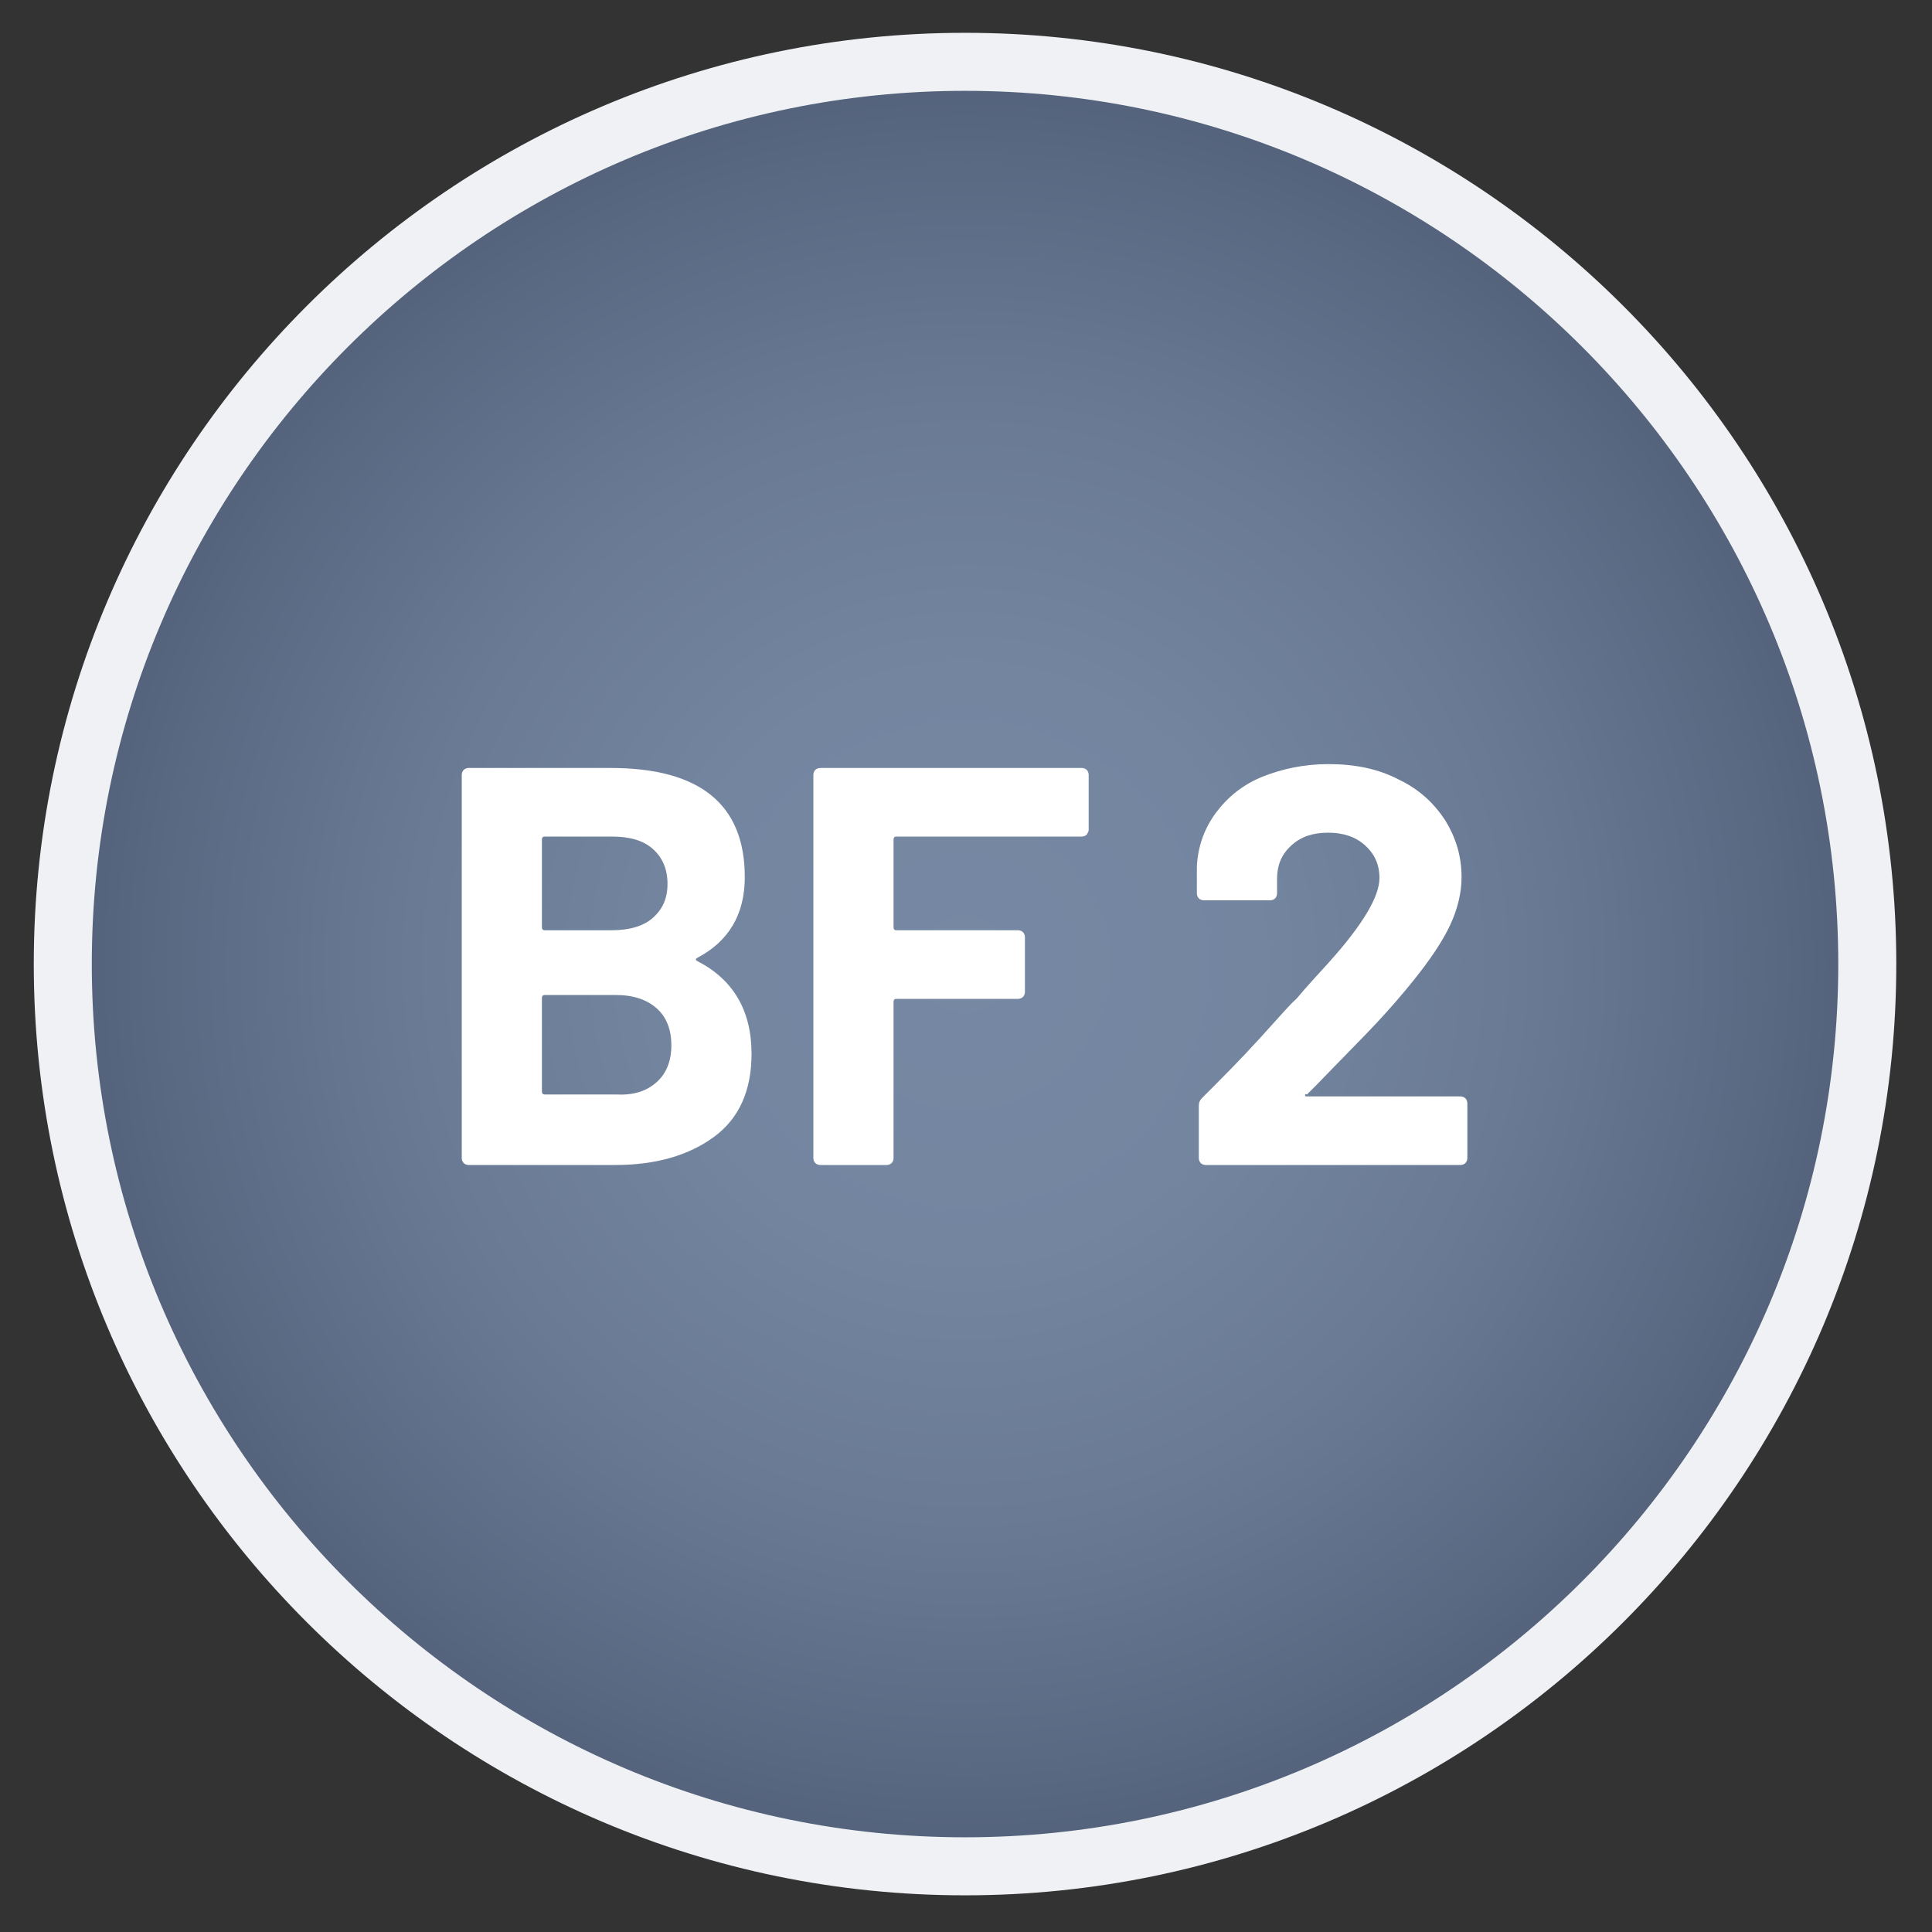
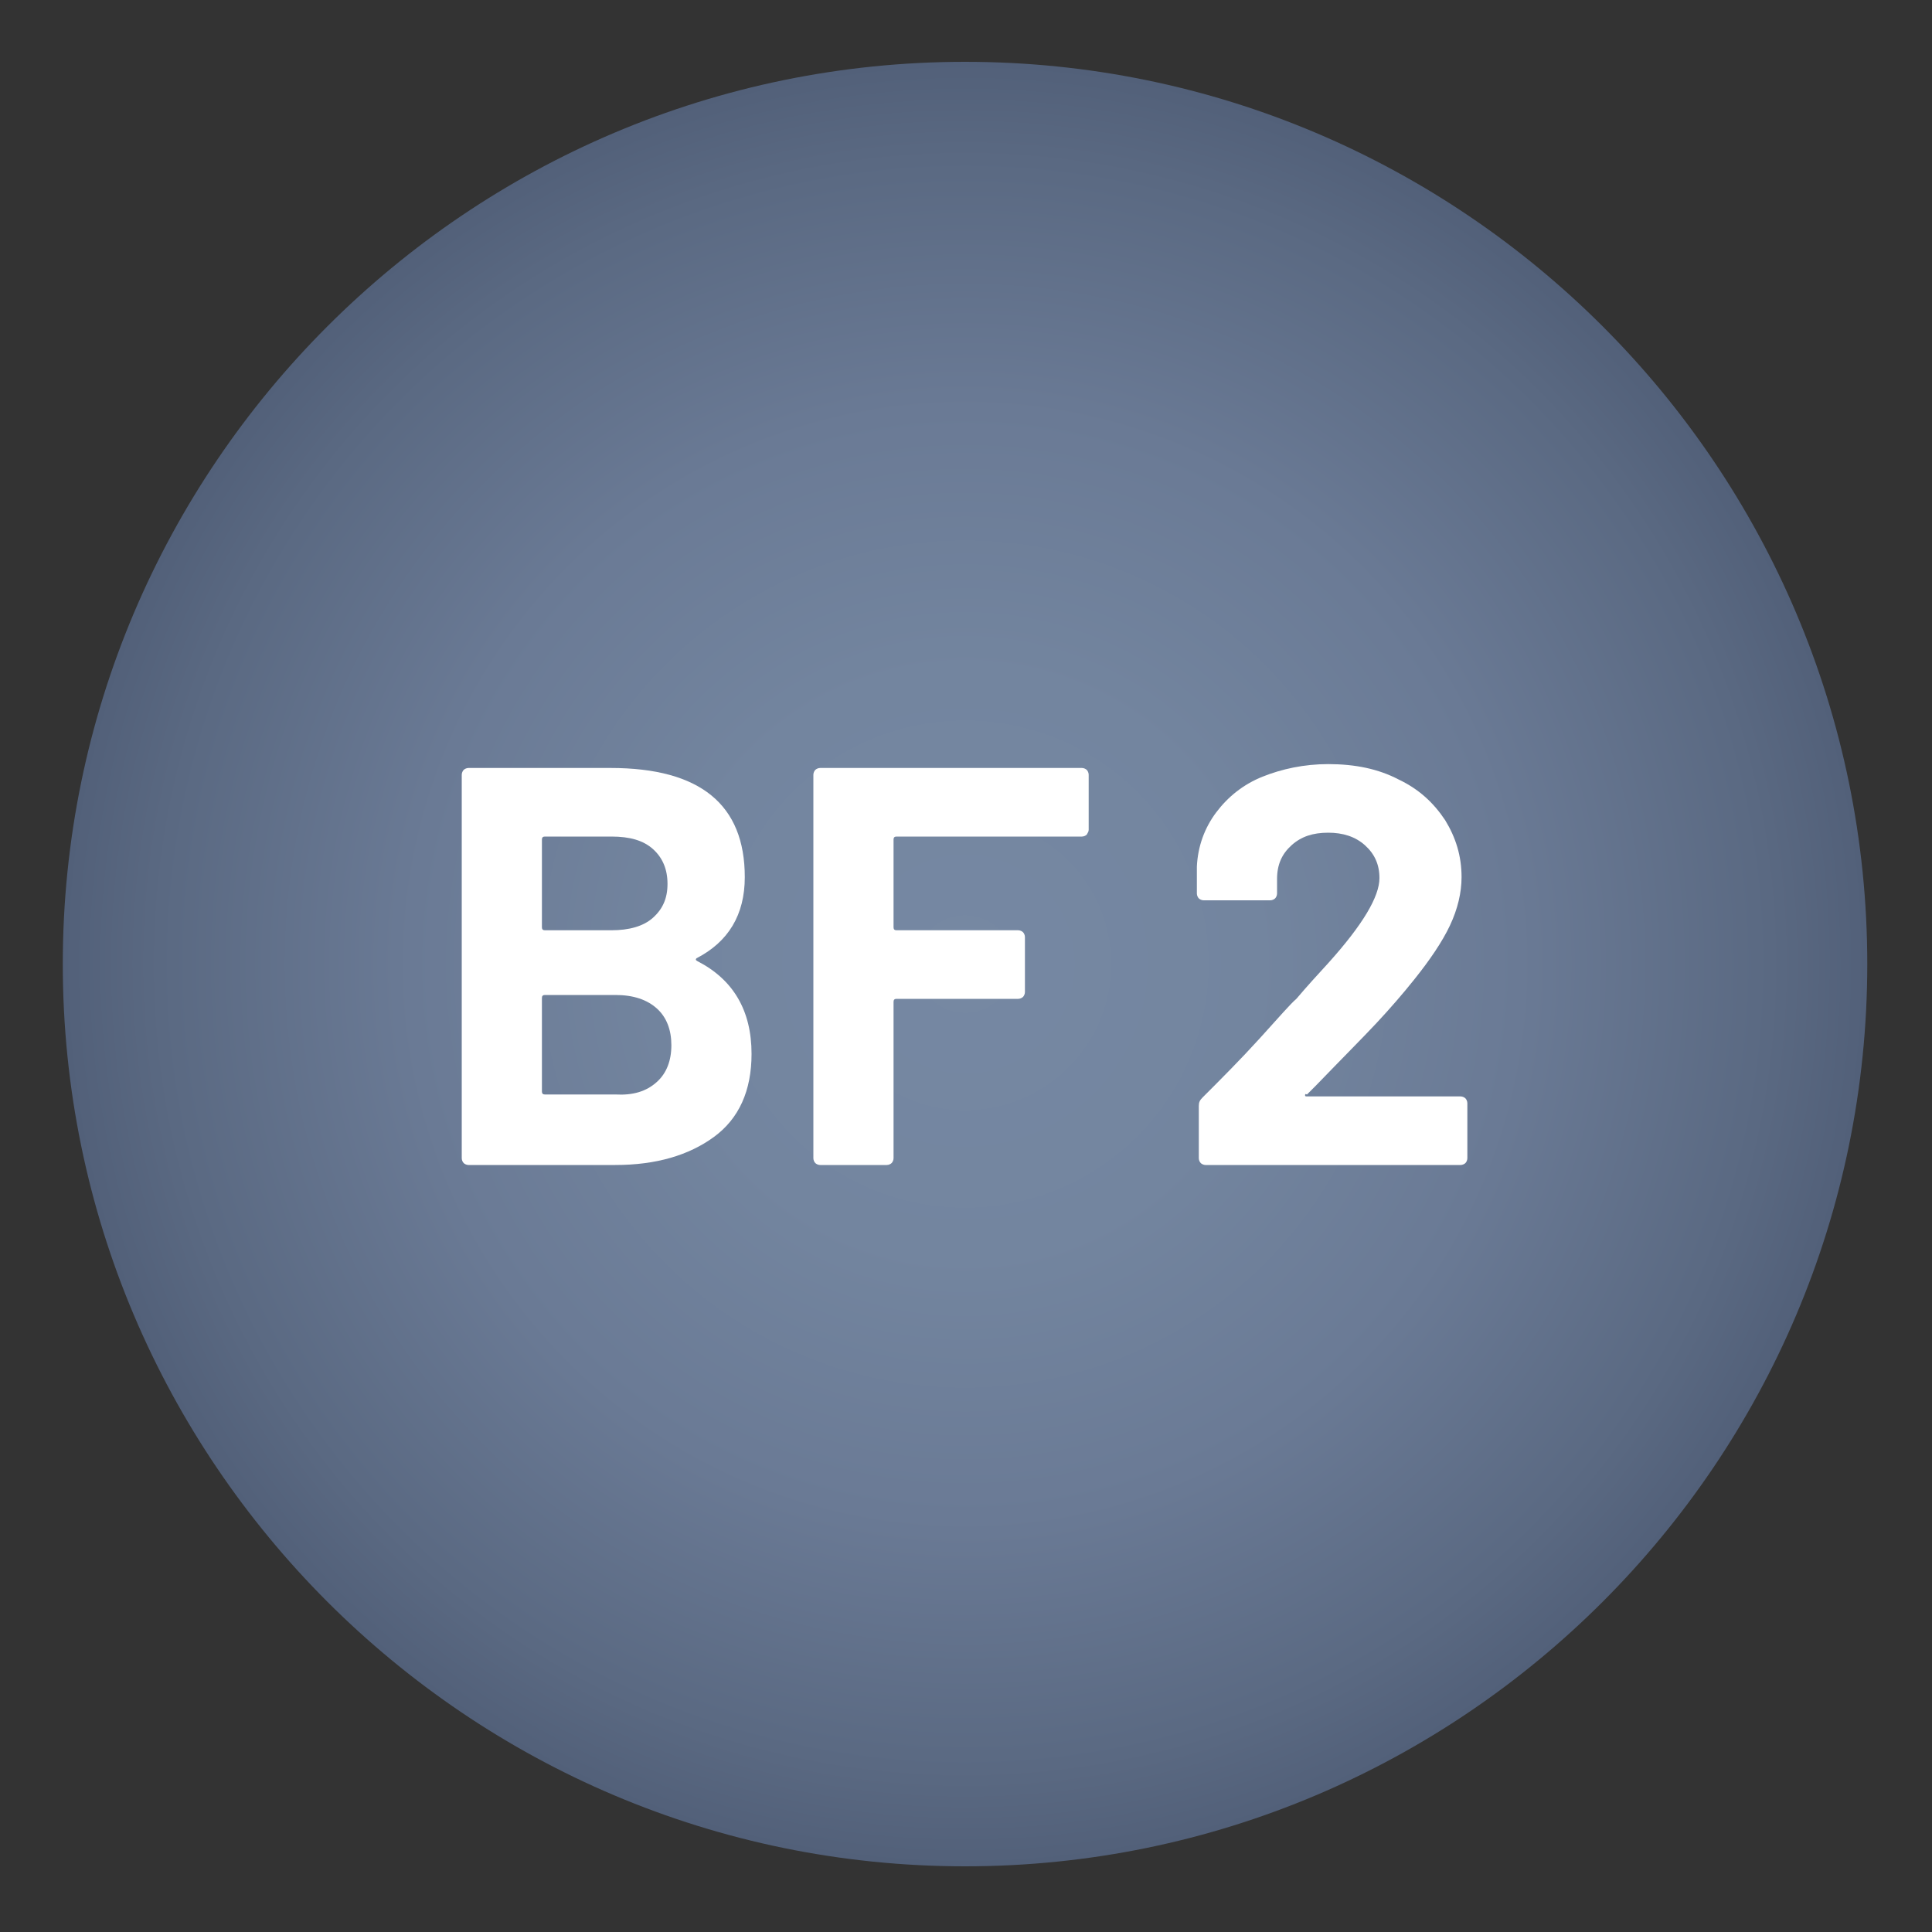
<svg xmlns="http://www.w3.org/2000/svg" version="1.1" id="Слой_1" x="0px" y="0px" viewBox="0 0 200 200" style="enable-background:new 0 0 200 200;" xml:space="preserve">
  <rect x="0" y="0" width="200" height="200" fill="#333333" stroke="none" />
  <style type="text/css">
	.st0{fill:url(#SVGID_1_);}
	.st1{fill:none;stroke:#F0F1F4;stroke-width:6.007;stroke-miterlimit:10;}
	.st2{enable-background:new    ;}
	.st3{fill:#FFFFFF;}
</style>
  <radialGradient id="SVGID_1_" cx="99.9" cy="100.2" r="93.4" gradientTransform="matrix(1 0 0 -1 0 200)" gradientUnits="userSpaceOnUse">
    <stop offset="0" style="stop-color:#7688A3" />
    <stop offset="0.324" style="stop-color:#73859F" />
    <stop offset="0.615" style="stop-color:#6A7A95" />
    <stop offset="0.893" style="stop-color:#5A6982" />
    <stop offset="1" style="stop-color:#526079" />
  </radialGradient>
  <path class="st0" d="M99.9,193.2c-51.5,0-93.4-41.9-93.4-93.4S48.4,6.4,99.9,6.4s93.4,41.9,93.4,93.4S151.4,193.2,99.9,193.2" />
-   <path class="st1" d="M99.9,193.2c-51.5,0-93.4-41.9-93.4-93.4S48.4,6.4,99.9,6.4s93.4,41.9,93.4,93.4S151.4,193.2,99.9,193.2" />
  <g class="st2">
    <path class="st3" d="M72.2,99.5c3.7,1.9,5.6,5.1,5.6,9.6c0,3.8-1.3,6.7-3.9,8.6c-2.6,1.9-6,2.9-10.2,2.9H48.5   c-0.2,0-0.4-0.1-0.5-0.2c-0.1-0.1-0.2-0.3-0.2-0.5V80.2c0-0.2,0.1-0.4,0.2-0.5c0.1-0.1,0.3-0.2,0.5-0.2h14.7   c9.3,0,13.9,3.8,13.9,11.3c0,3.9-1.7,6.7-5,8.4C72,99.3,72,99.4,72.2,99.5z M56.1,86.9V96c0,0.2,0.1,0.3,0.3,0.3h6.9   c1.8,0,3.3-0.4,4.3-1.3c1-0.9,1.5-2,1.5-3.5c0-1.5-0.5-2.7-1.5-3.6c-1-0.9-2.4-1.3-4.3-1.3h-6.9C56.2,86.6,56.1,86.7,56.1,86.9z    M68,112c1-0.9,1.5-2.2,1.5-3.8c0-1.6-0.5-2.9-1.5-3.8c-1-0.9-2.4-1.4-4.3-1.4h-7.3c-0.2,0-0.3,0.1-0.3,0.3v9.7   c0,0.2,0.1,0.3,0.3,0.3h7.3C65.5,113.4,66.9,113,68,112z" />
  </g>
  <g class="st2">
    <path class="st3" d="M112.5,86.4c-0.1,0.1-0.3,0.2-0.5,0.2H92.8c-0.2,0-0.3,0.1-0.3,0.3V96c0,0.2,0.1,0.3,0.3,0.3h12.6   c0.2,0,0.4,0.1,0.5,0.2c0.1,0.1,0.2,0.3,0.2,0.5v5.7c0,0.2-0.1,0.4-0.2,0.5c-0.1,0.1-0.3,0.2-0.5,0.2H92.8c-0.2,0-0.3,0.1-0.3,0.3   v16.2c0,0.2-0.1,0.4-0.2,0.5c-0.1,0.1-0.3,0.2-0.5,0.2h-6.9c-0.2,0-0.4-0.1-0.5-0.2c-0.1-0.1-0.2-0.3-0.2-0.5V80.2   c0-0.2,0.1-0.4,0.2-0.5c0.1-0.1,0.3-0.2,0.5-0.2H112c0.2,0,0.4,0.1,0.5,0.2c0.1,0.1,0.2,0.3,0.2,0.5v5.7   C112.7,86.1,112.6,86.2,112.5,86.4z" />
    <path class="st3" d="M135.1,113.4c0,0.1,0.1,0.1,0.2,0.1h15.9c0.2,0,0.4,0.1,0.5,0.2c0.1,0.1,0.2,0.3,0.2,0.5v5.7   c0,0.2-0.1,0.4-0.2,0.5c-0.1,0.1-0.3,0.2-0.5,0.2h-26.4c-0.2,0-0.4-0.1-0.5-0.2c-0.1-0.1-0.2-0.3-0.2-0.5v-5.4   c0-0.4,0.1-0.6,0.4-0.9c1.9-1.9,3.9-3.9,5.9-6.1c2-2.2,3.2-3.6,3.8-4.1c1.1-1.3,2.2-2.5,3.3-3.7c3.6-4,5.3-6.9,5.3-8.8   c0-1.4-0.5-2.5-1.5-3.4s-2.3-1.3-3.8-1.3c-1.6,0-2.8,0.4-3.8,1.3c-1,0.9-1.5,2-1.5,3.5v1.5c0,0.2-0.1,0.4-0.2,0.5   c-0.1,0.1-0.3,0.2-0.5,0.2h-6.9c-0.2,0-0.4-0.1-0.5-0.2c-0.1-0.1-0.2-0.3-0.2-0.5v-2.8c0.1-2.1,0.8-4,2-5.6   c1.2-1.6,2.8-2.9,4.8-3.7s4.3-1.3,6.8-1.3c2.8,0,5.2,0.5,7.3,1.6c2.1,1,3.6,2.4,4.8,4.2c1.1,1.8,1.7,3.7,1.7,5.9   c0,1.6-0.4,3.3-1.2,5c-0.8,1.7-2.1,3.6-3.7,5.6c-1.2,1.5-2.5,3-3.9,4.5c-1.4,1.5-3.5,3.6-6.3,6.5l-0.9,0.9   C135.1,113.2,135.1,113.3,135.1,113.4z" />
  </g>
</svg>